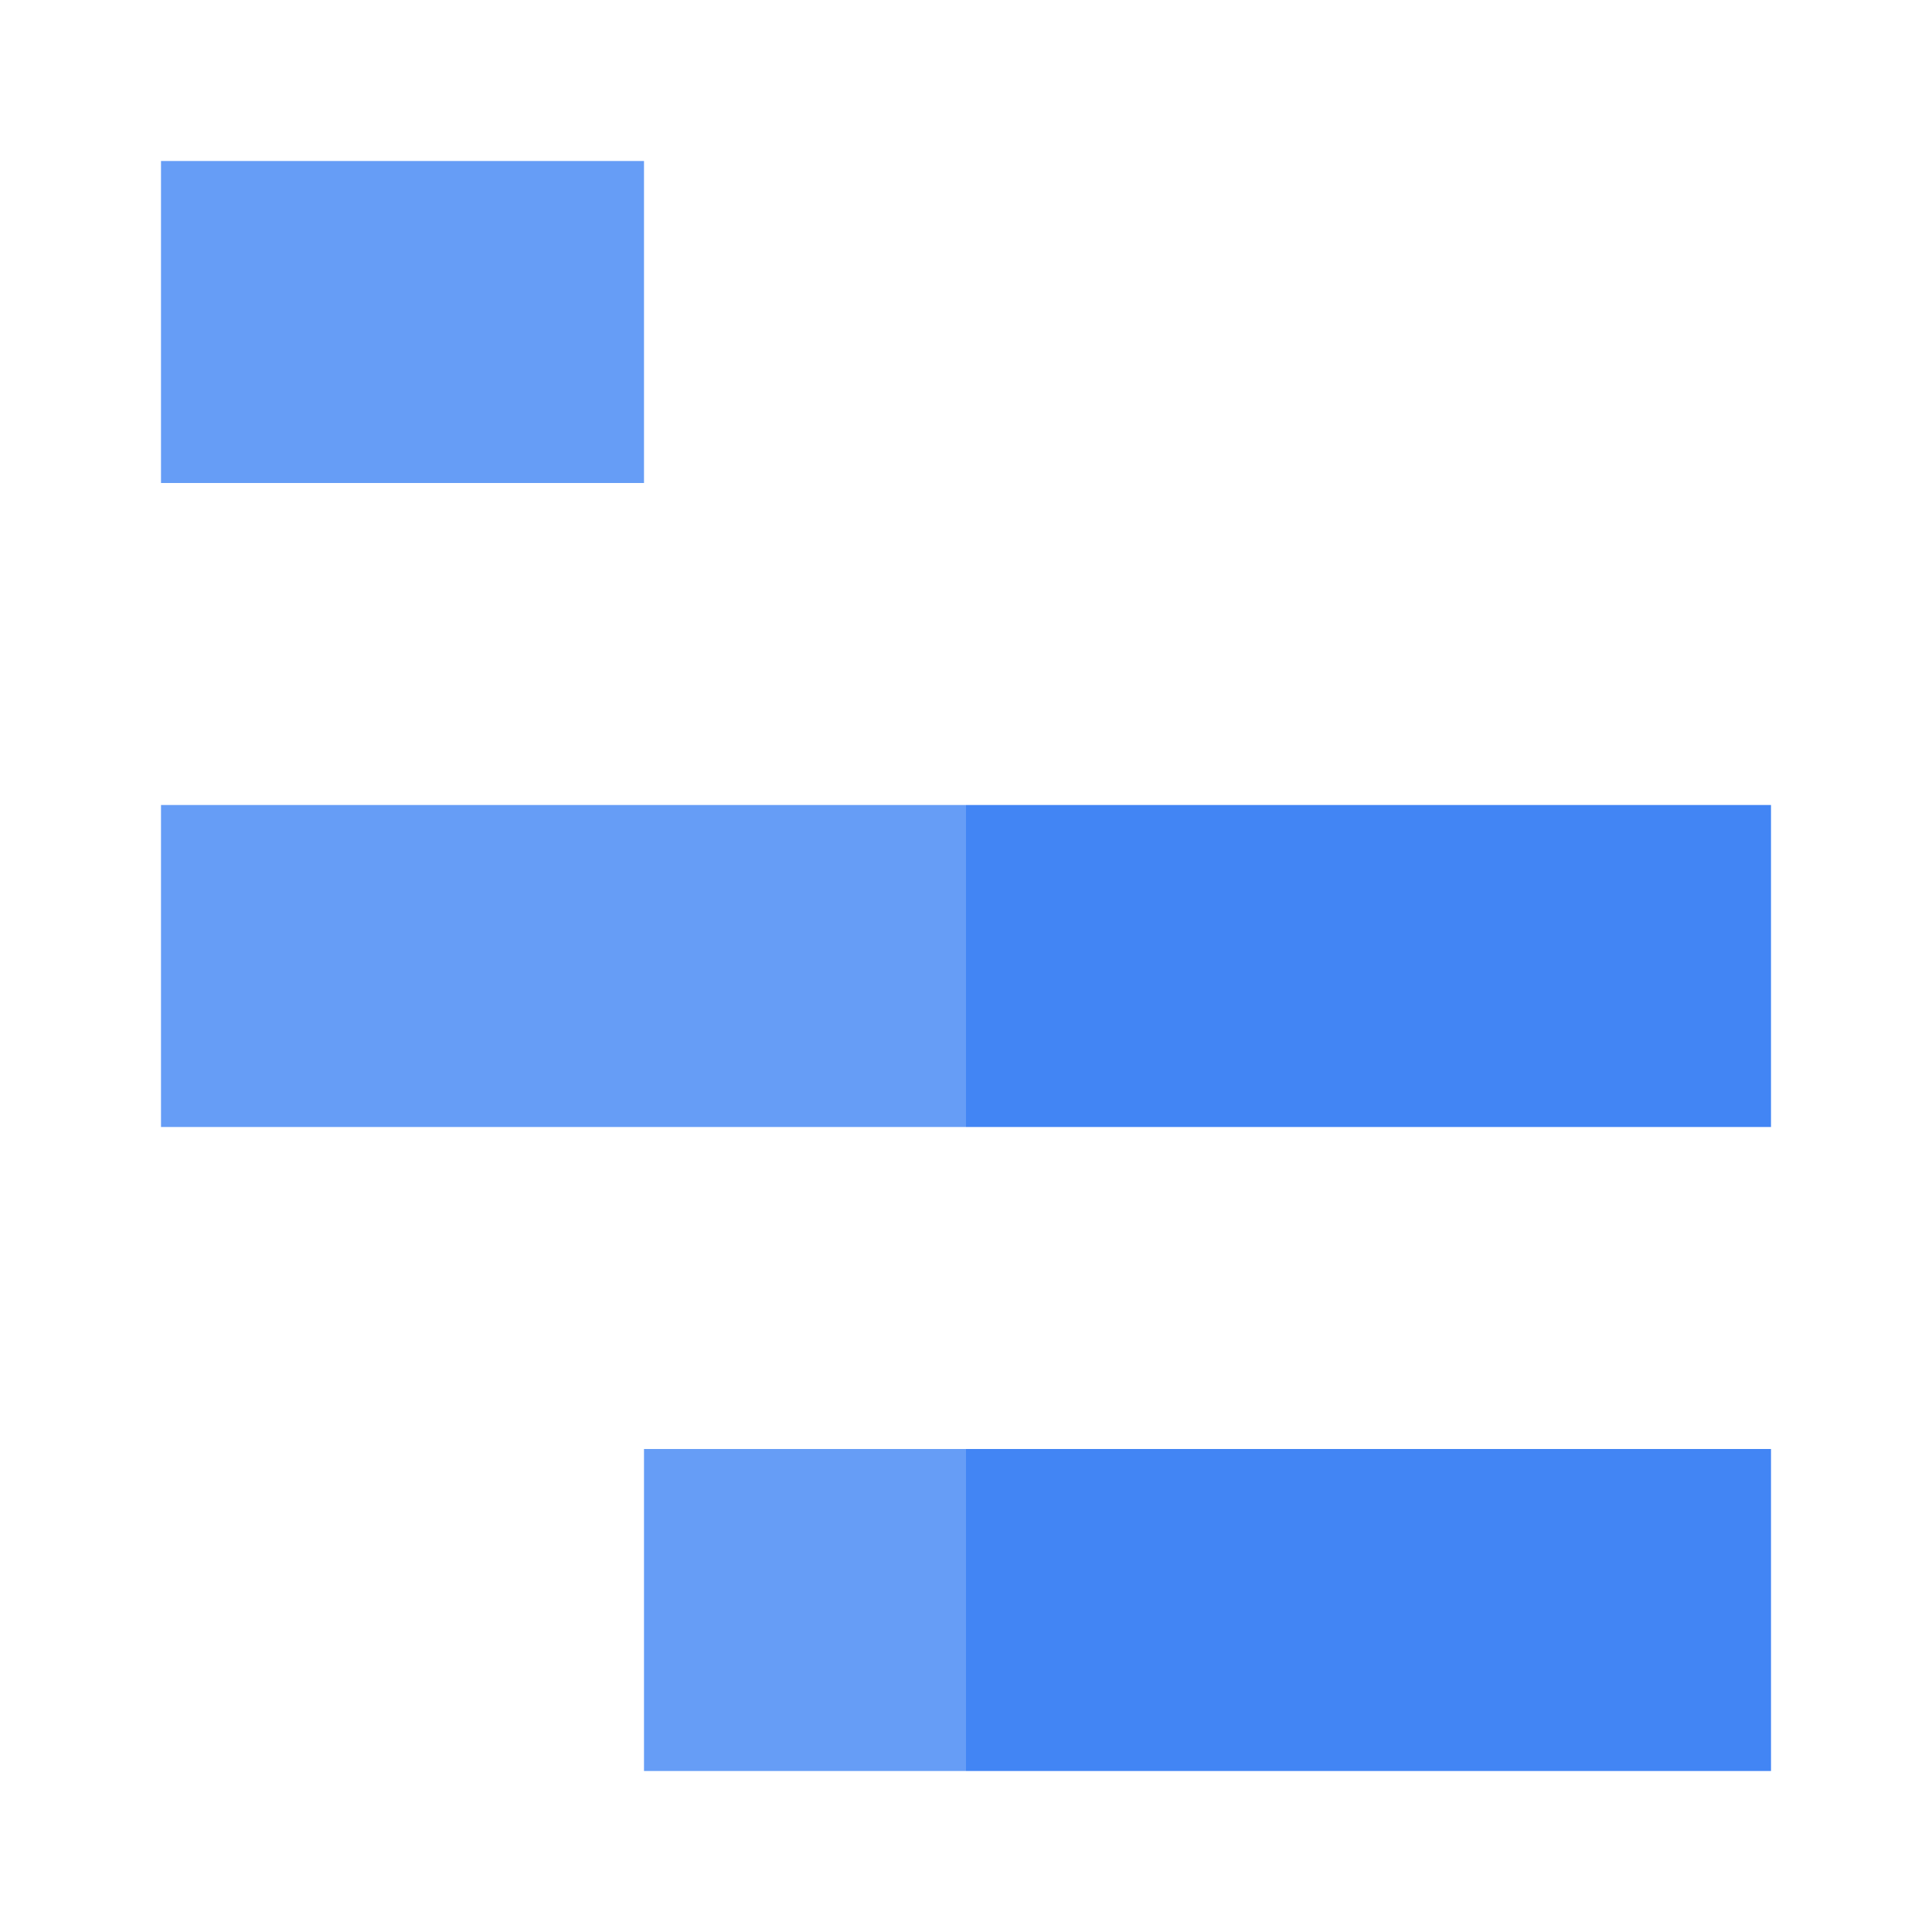
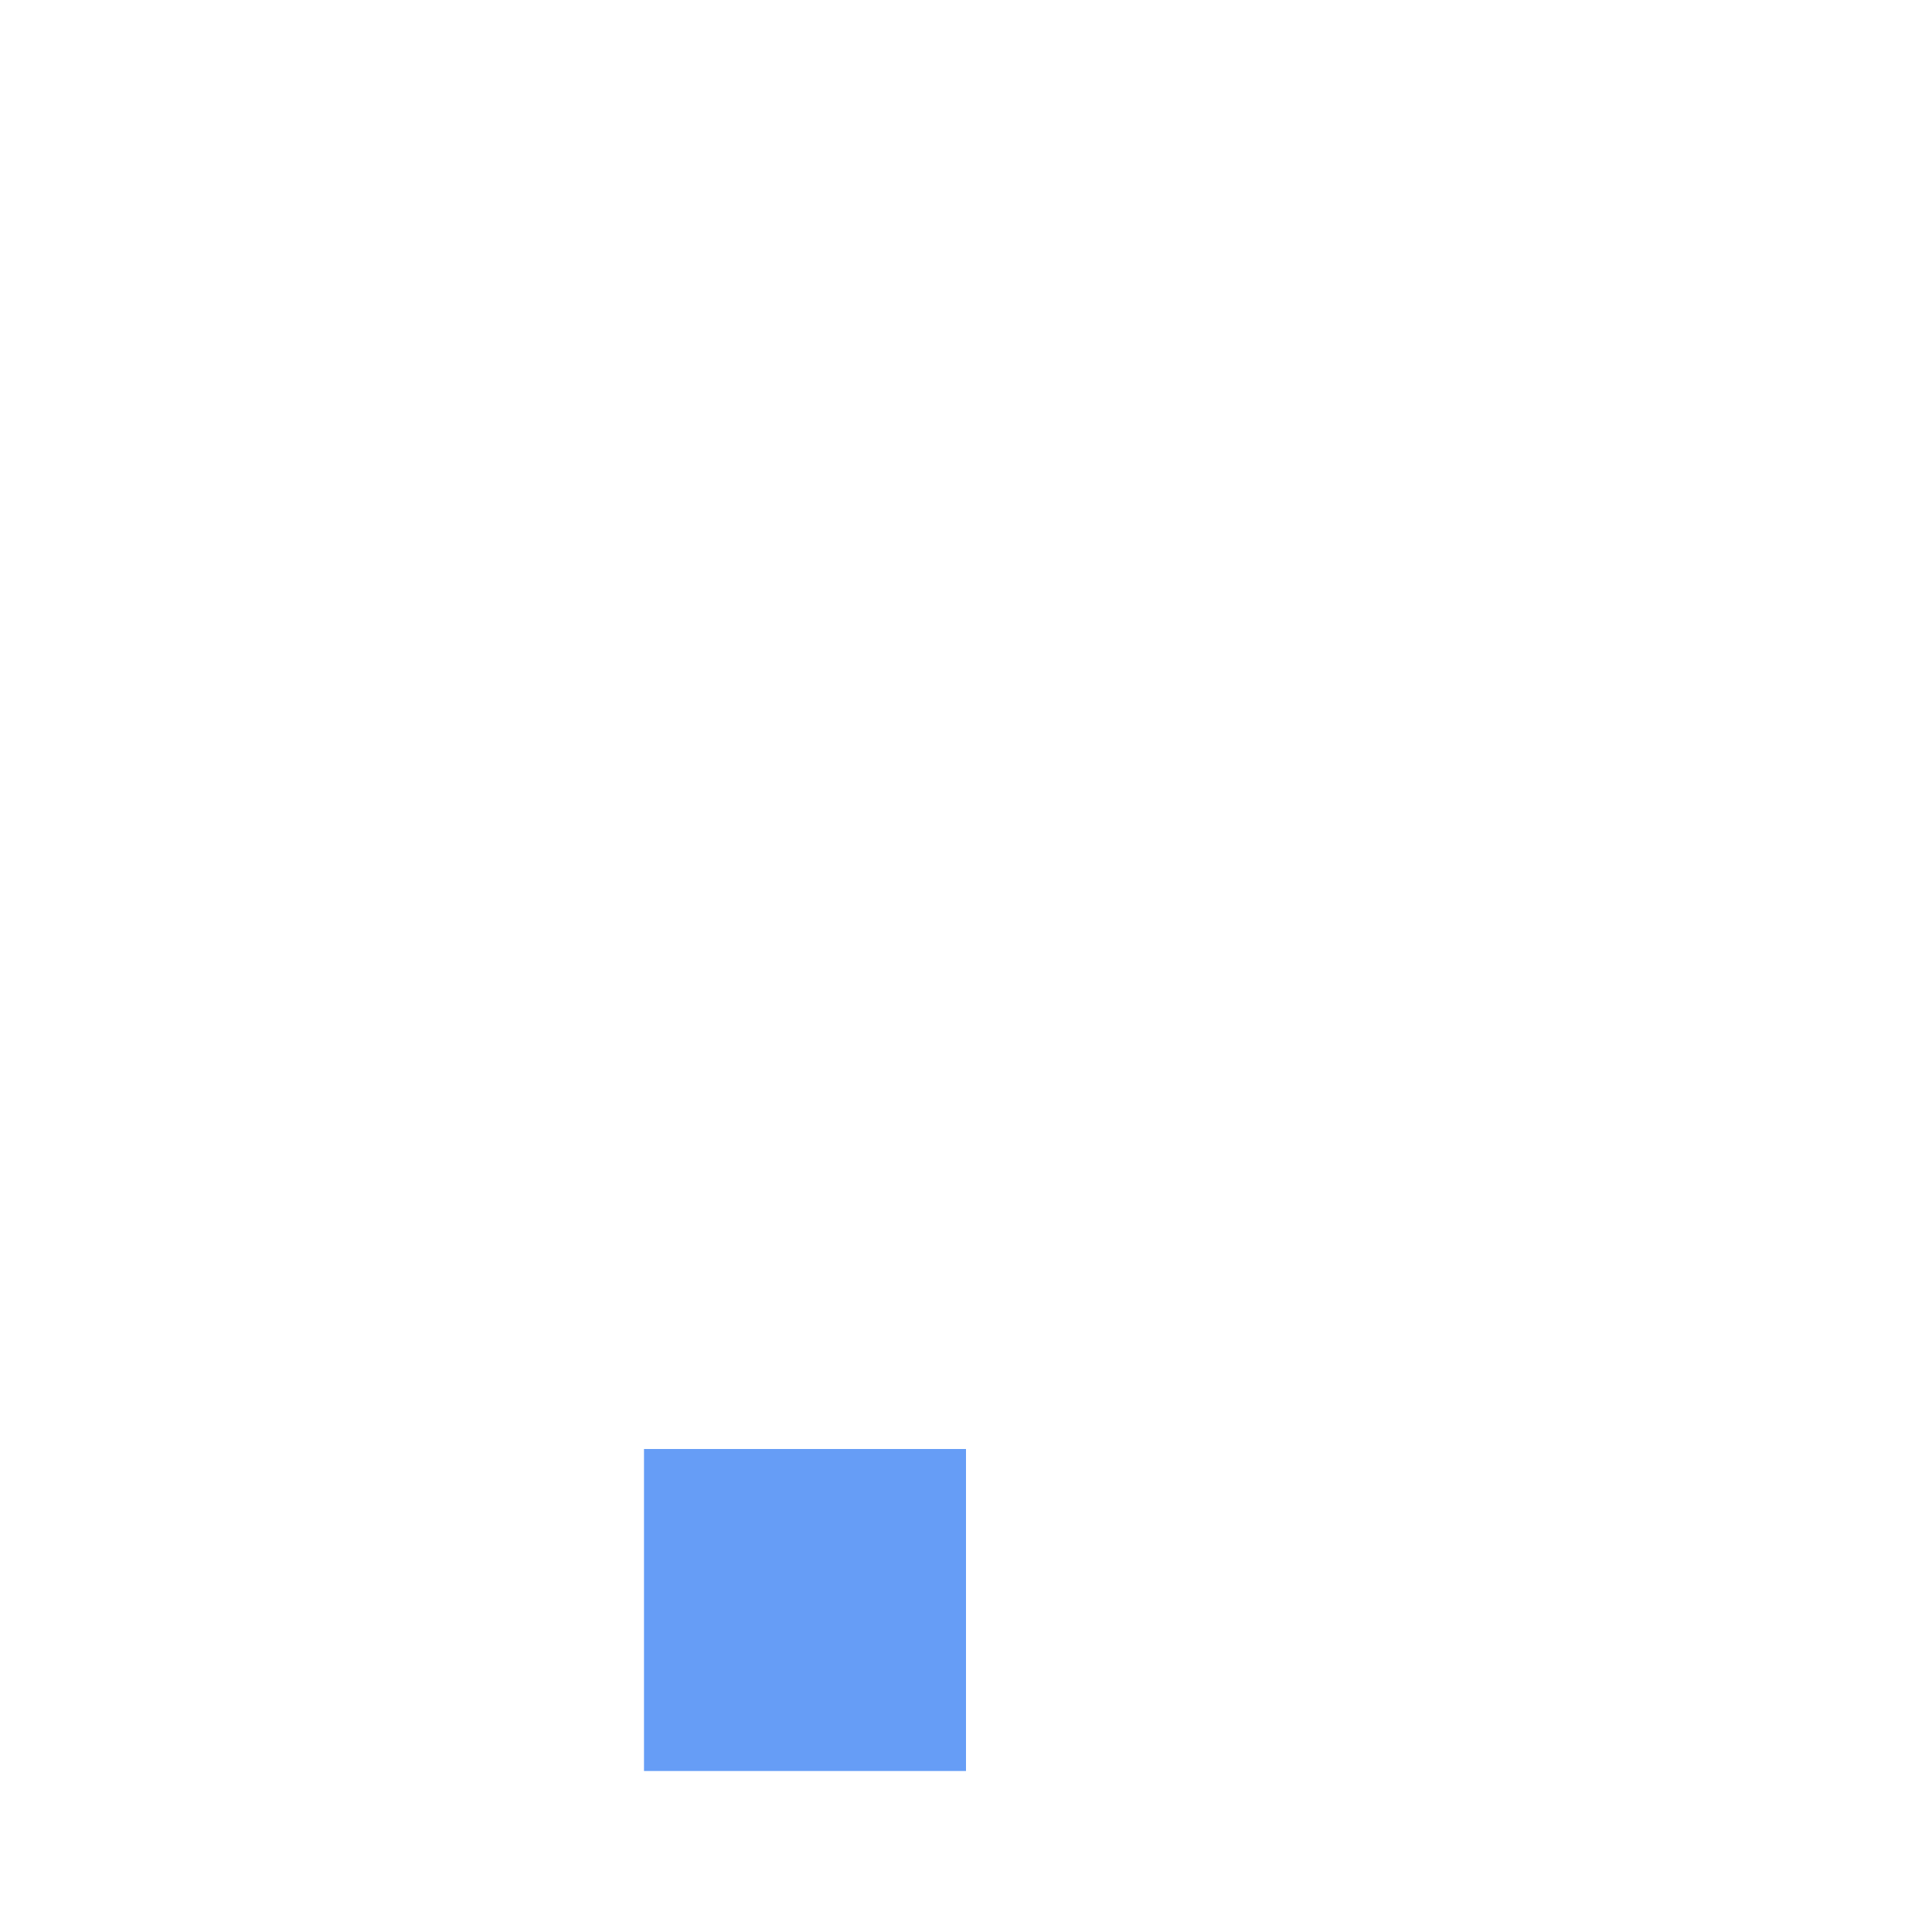
<svg xmlns="http://www.w3.org/2000/svg" width="24" height="24" viewBox="0 0 24 24">
  <defs>
    <style>.cls-2{fill:#4285f4}.cls-3{fill:#669df6}</style>
  </defs>
  <g data-name="Product Icons">
    <g data-name="colored-32/traces">
-       <path d="M0 0h24v24H0z" style="fill:none" />
-       <path id="Fill-1" d="M12 14h10v-4H12z" class="cls-2" />
      <g data-name="Shape">
-         <path id="Fill-1-2" d="M12 22h10v-4H12z" class="cls-2" data-name="Fill-1" />
-       </g>
+         </g>
      <g data-name="Shape">
        <path id="Fill-1-3" d="M8 22h4v-4H8z" class="cls-3" data-name="Fill-1" />
      </g>
    </g>
-     <path d="M2 2h6v4H2zM2 10h10v4H2z" class="cls-3" />
  </g>
</svg>